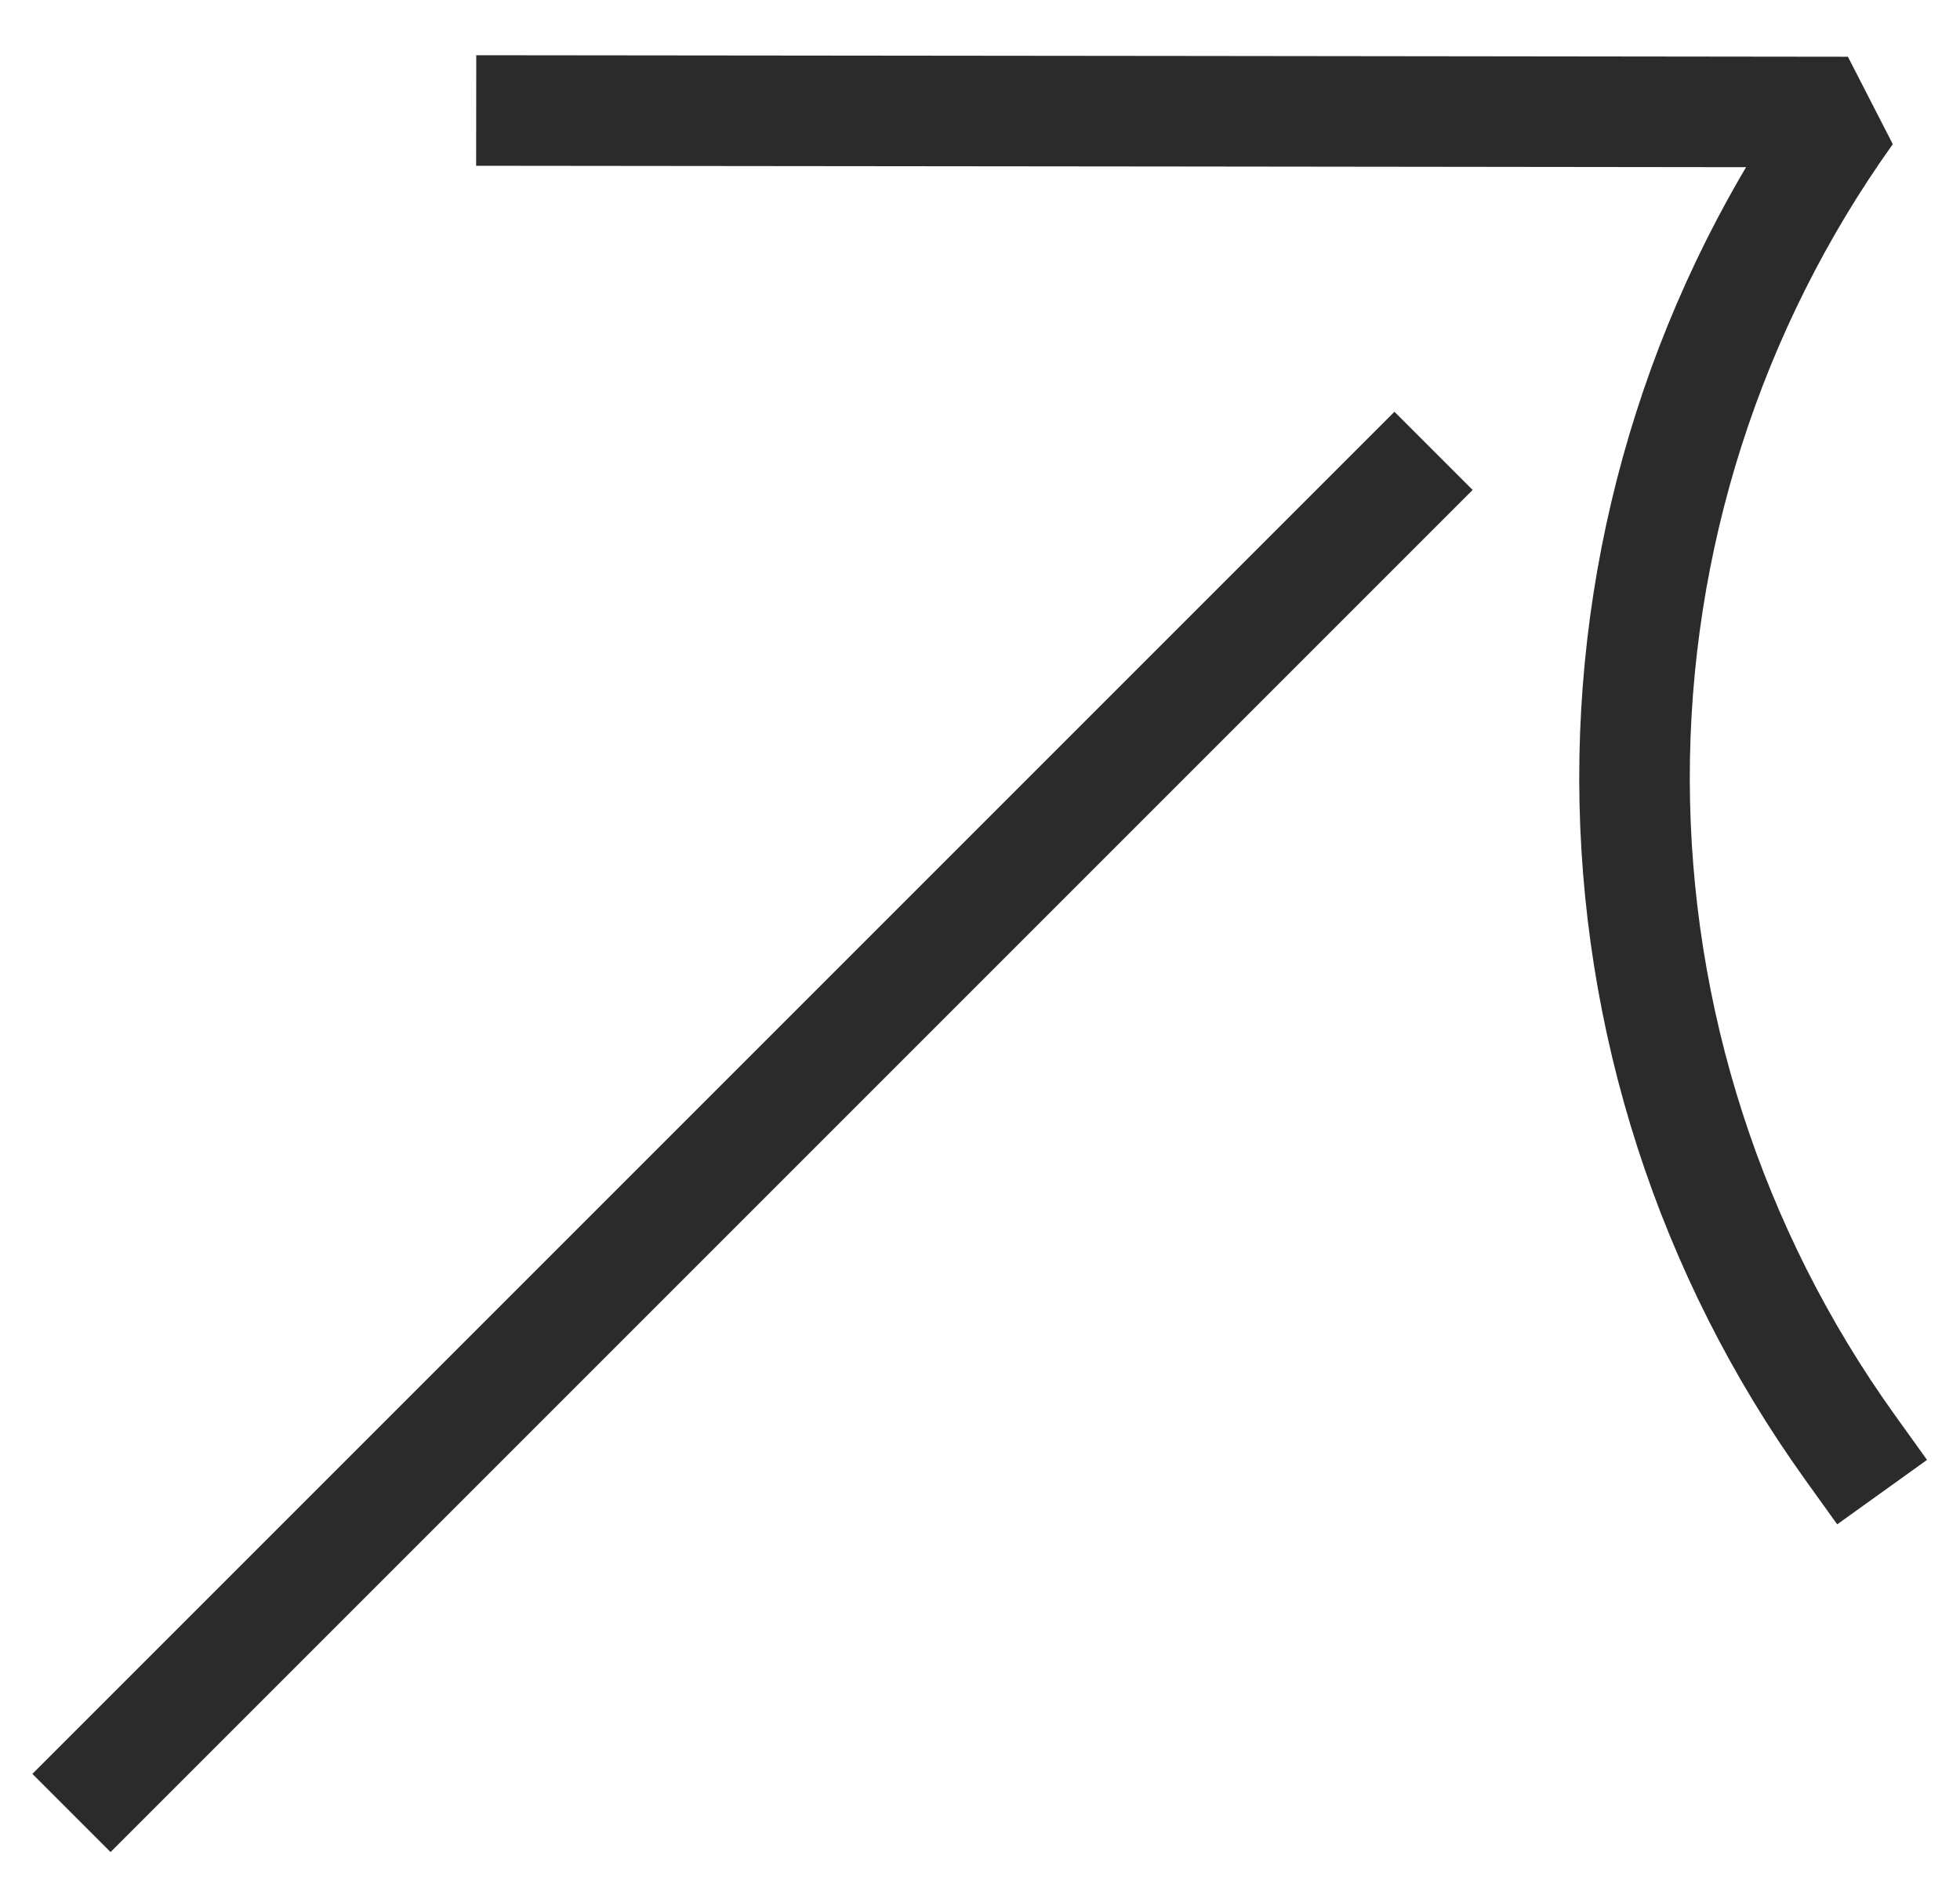
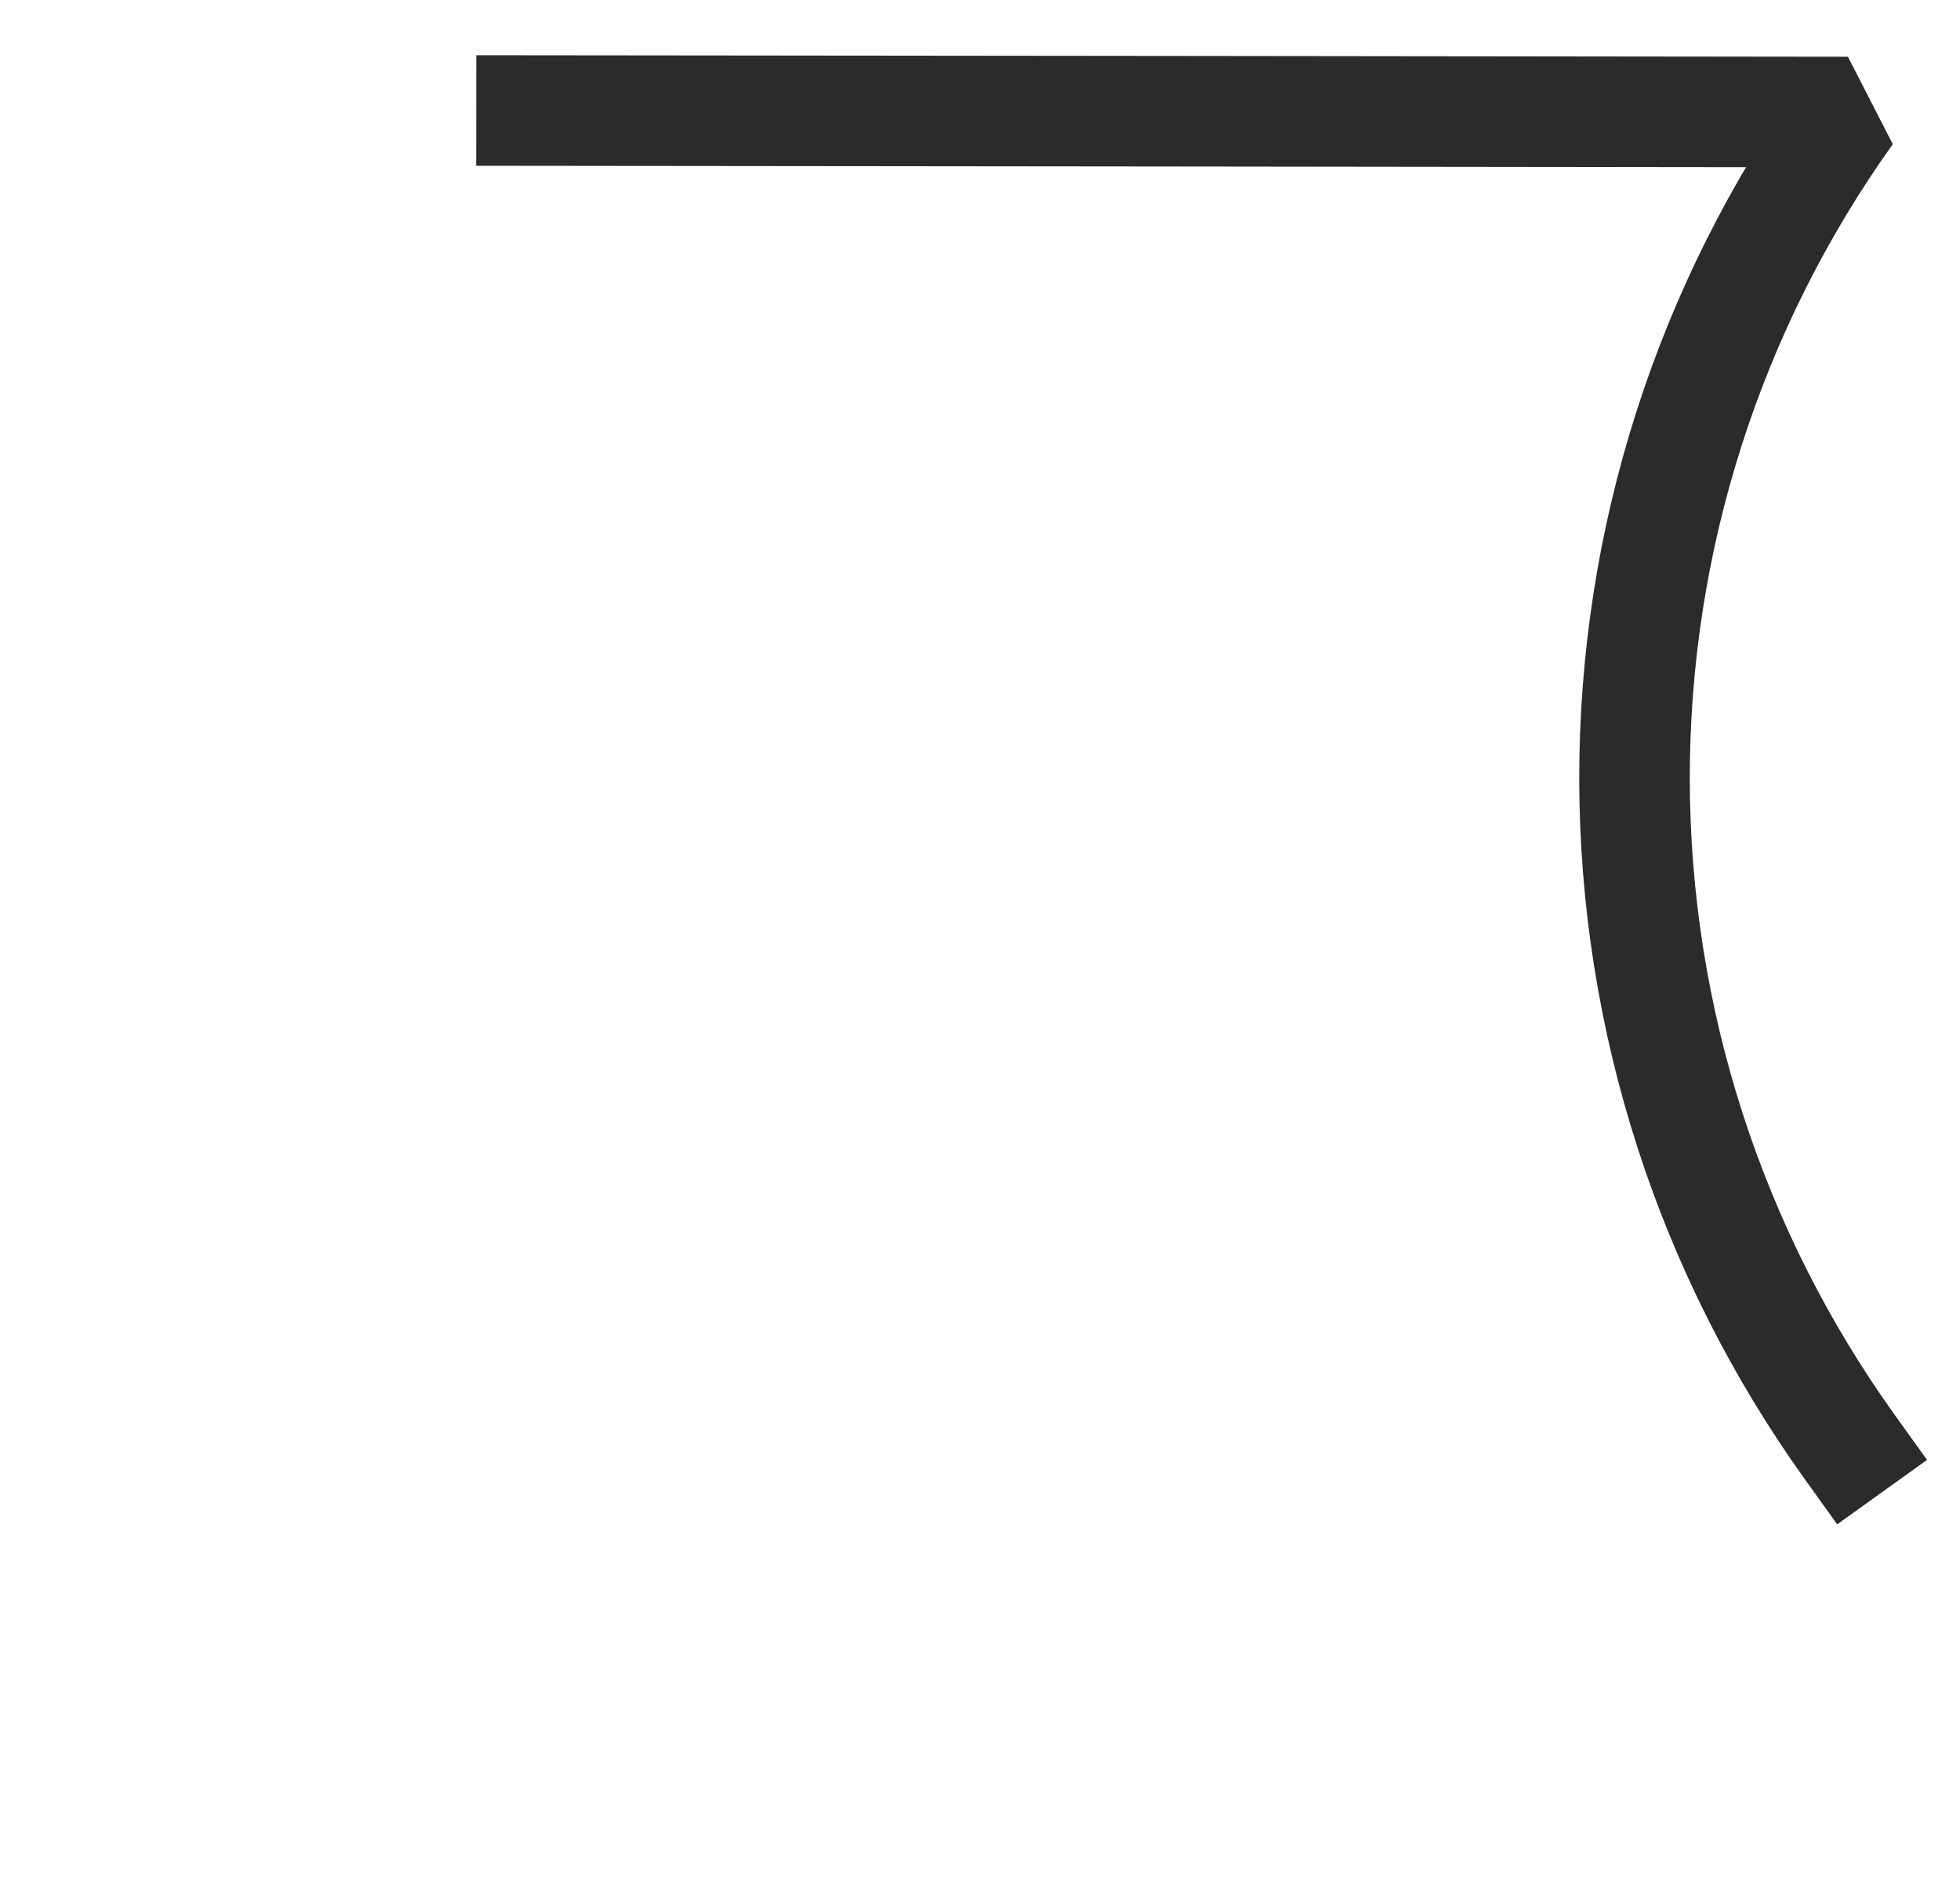
<svg xmlns="http://www.w3.org/2000/svg" viewBox="0 0 13.35 12.83" data-guides="{&quot;vertical&quot;:[],&quot;horizontal&quot;:[]}">
  <defs />
  <path fill="none" stroke="#2B2B2B" fill-opacity="1" stroke-width="0.753" stroke-opacity="1" stroke-linecap="square" stroke-linejoin="bevel" id="tSvgcd1b37304d" title="Path 1" d="M3.62 0.753C6.609 0.756 9.598 0.759 12.586 0.763C11.639 2.088 11.131 3.678 11.133 5.309C11.136 6.94 11.648 8.53 12.6 9.857" />
-   <path fill="none" stroke="#2B2B2B" fill-opacity="1" stroke-width="0.753" stroke-opacity="1" stroke-linecap="square" stroke-linejoin="bevel" id="tSvg164d9f88c70" title="Path 2" d="M9.498 3.337C7.467 5.368 5.436 7.399 3.405 9.43C2.521 10.314 1.637 11.198 0.753 12.082" />
</svg>